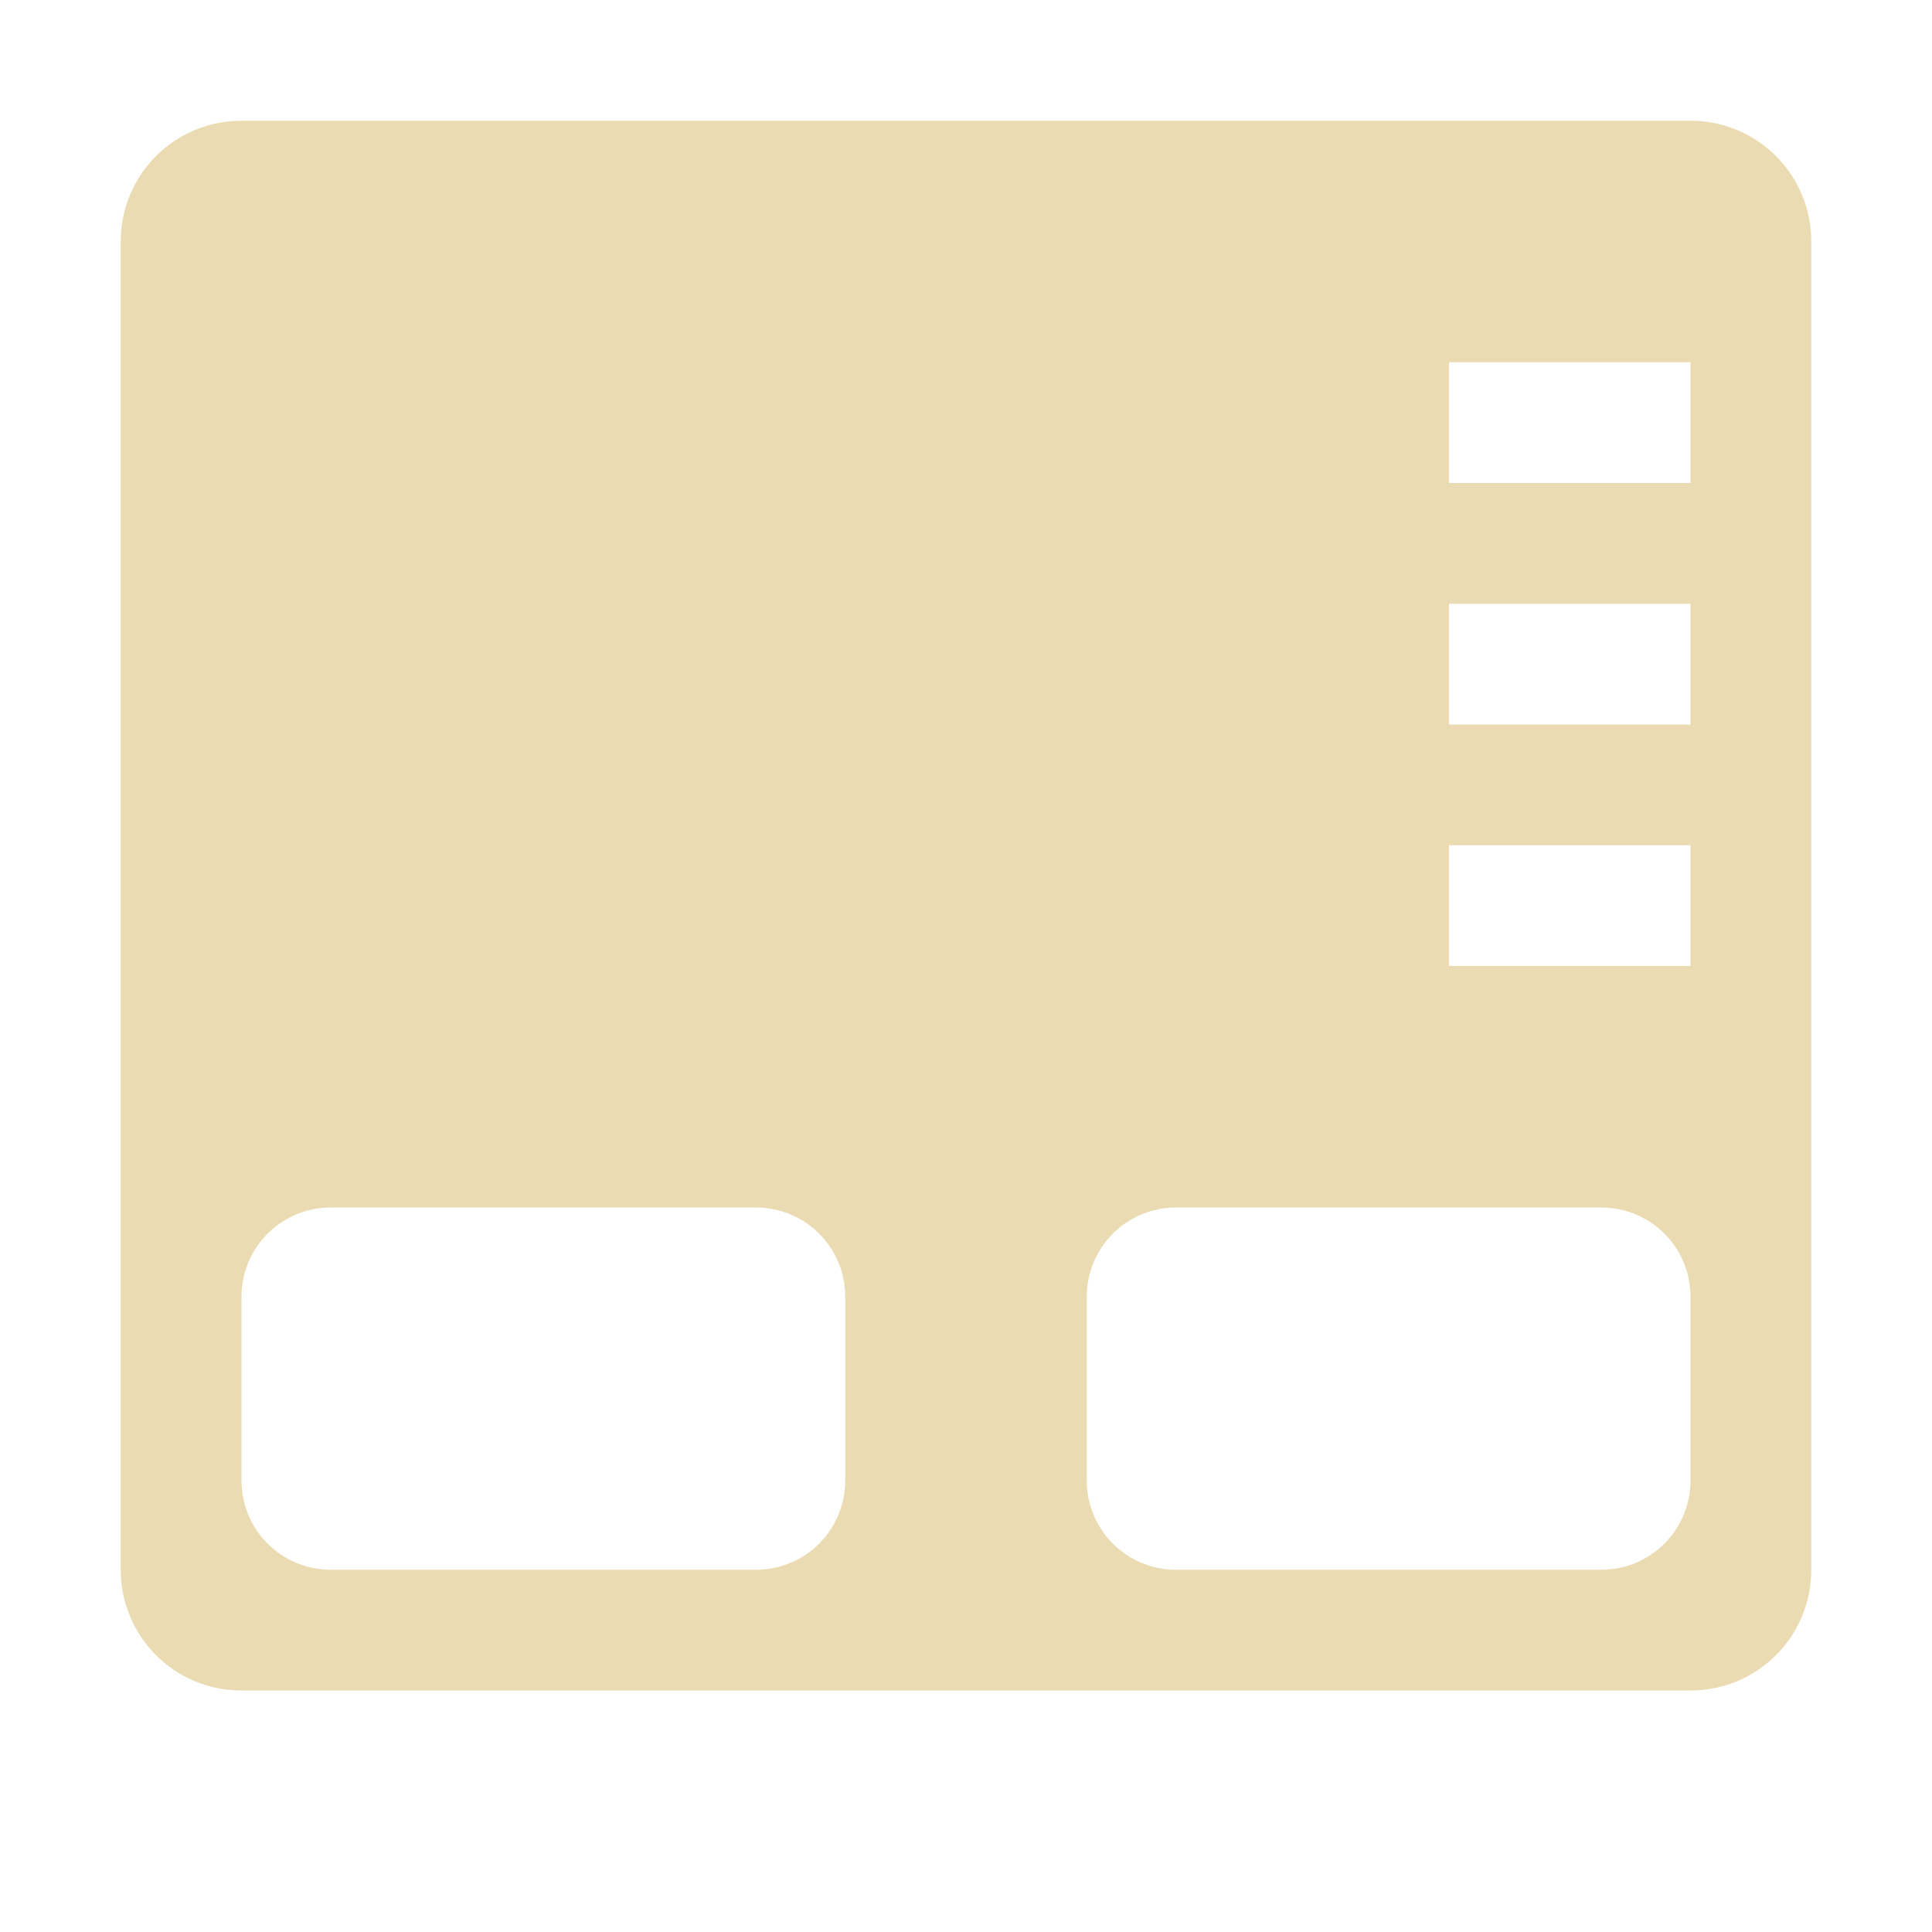
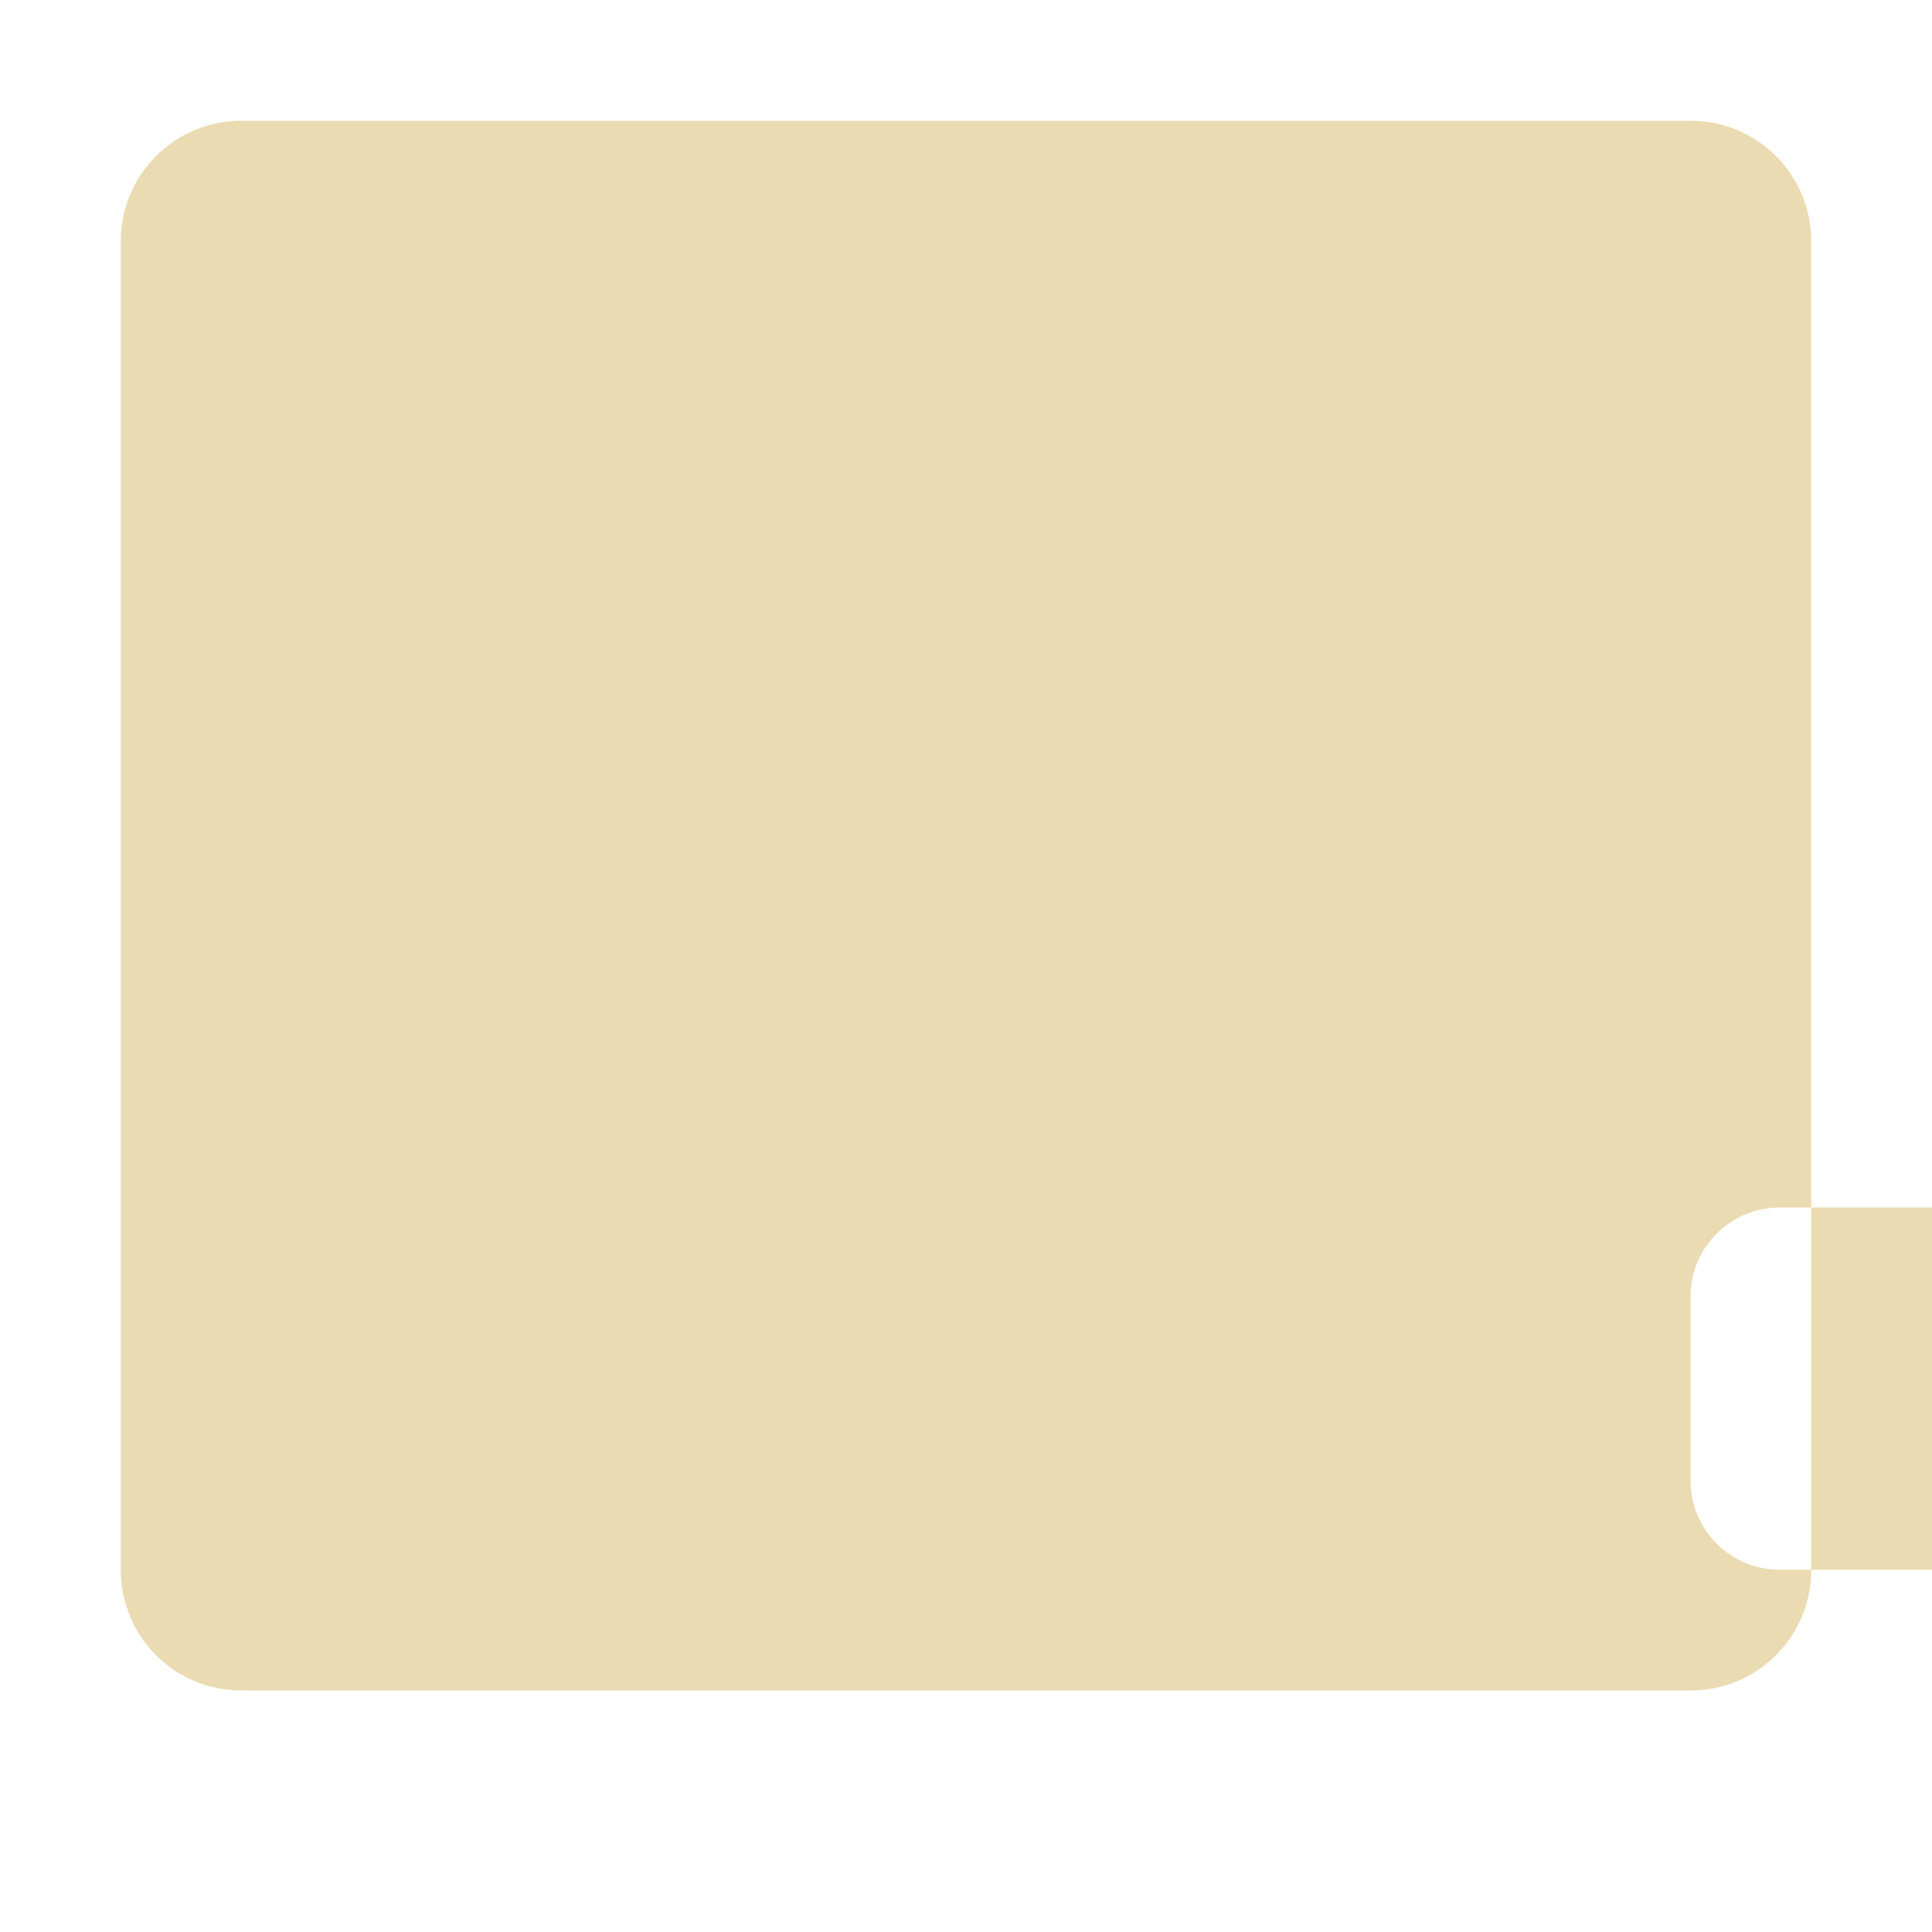
<svg xmlns="http://www.w3.org/2000/svg" width="16" height="16" version="1.1">
  <defs>
    <style type="text/css" id="current-color-scheme">.ColorScheme-Text { color:#ebdbb2; } .ColorScheme-Highlight { color:#458588; }</style>
  </defs>
-   <path class="ColorScheme-Text" d="m2 1c-0.554 0-1 0.446-1 1v11c0 0.554 0.446 1 1 1h12c0.554 0 1-0.446 1-1v-11c0-0.554-0.446-1-1-1zm10 2h2v1h-2zm0 2h2v1h-2zm0 2h2v1h-2zm-9.26 3h3.52c0.41 0 0.74 0.33 0.74 0.74v1.52c0 0.41-0.33 0.74-0.74 0.74h-3.52c-0.41 0-0.74-0.33-0.74-0.74v-1.52c0-0.41 0.33-0.74 0.74-0.74zm7 0h3.52c0.41 0 0.74 0.33 0.74 0.74v1.52c0 0.41-0.33 0.74-0.74 0.74h-3.52c-0.41 0-0.74-0.33-0.74-0.74v-1.52c0-0.41 0.33-0.74 0.74-0.74z" fill="currentColor" />
+   <path class="ColorScheme-Text" d="m2 1c-0.554 0-1 0.446-1 1v11c0 0.554 0.446 1 1 1h12c0.554 0 1-0.446 1-1v-11c0-0.554-0.446-1-1-1m10 2h2v1h-2zm0 2h2v1h-2zm0 2h2v1h-2zm-9.26 3h3.52c0.41 0 0.74 0.33 0.74 0.74v1.52c0 0.41-0.33 0.74-0.74 0.74h-3.52c-0.41 0-0.74-0.33-0.74-0.74v-1.52c0-0.41 0.33-0.74 0.74-0.74zm7 0h3.52c0.41 0 0.74 0.33 0.74 0.74v1.52c0 0.41-0.33 0.74-0.74 0.74h-3.52c-0.41 0-0.74-0.33-0.74-0.74v-1.52c0-0.41 0.33-0.74 0.74-0.74z" fill="currentColor" />
</svg>